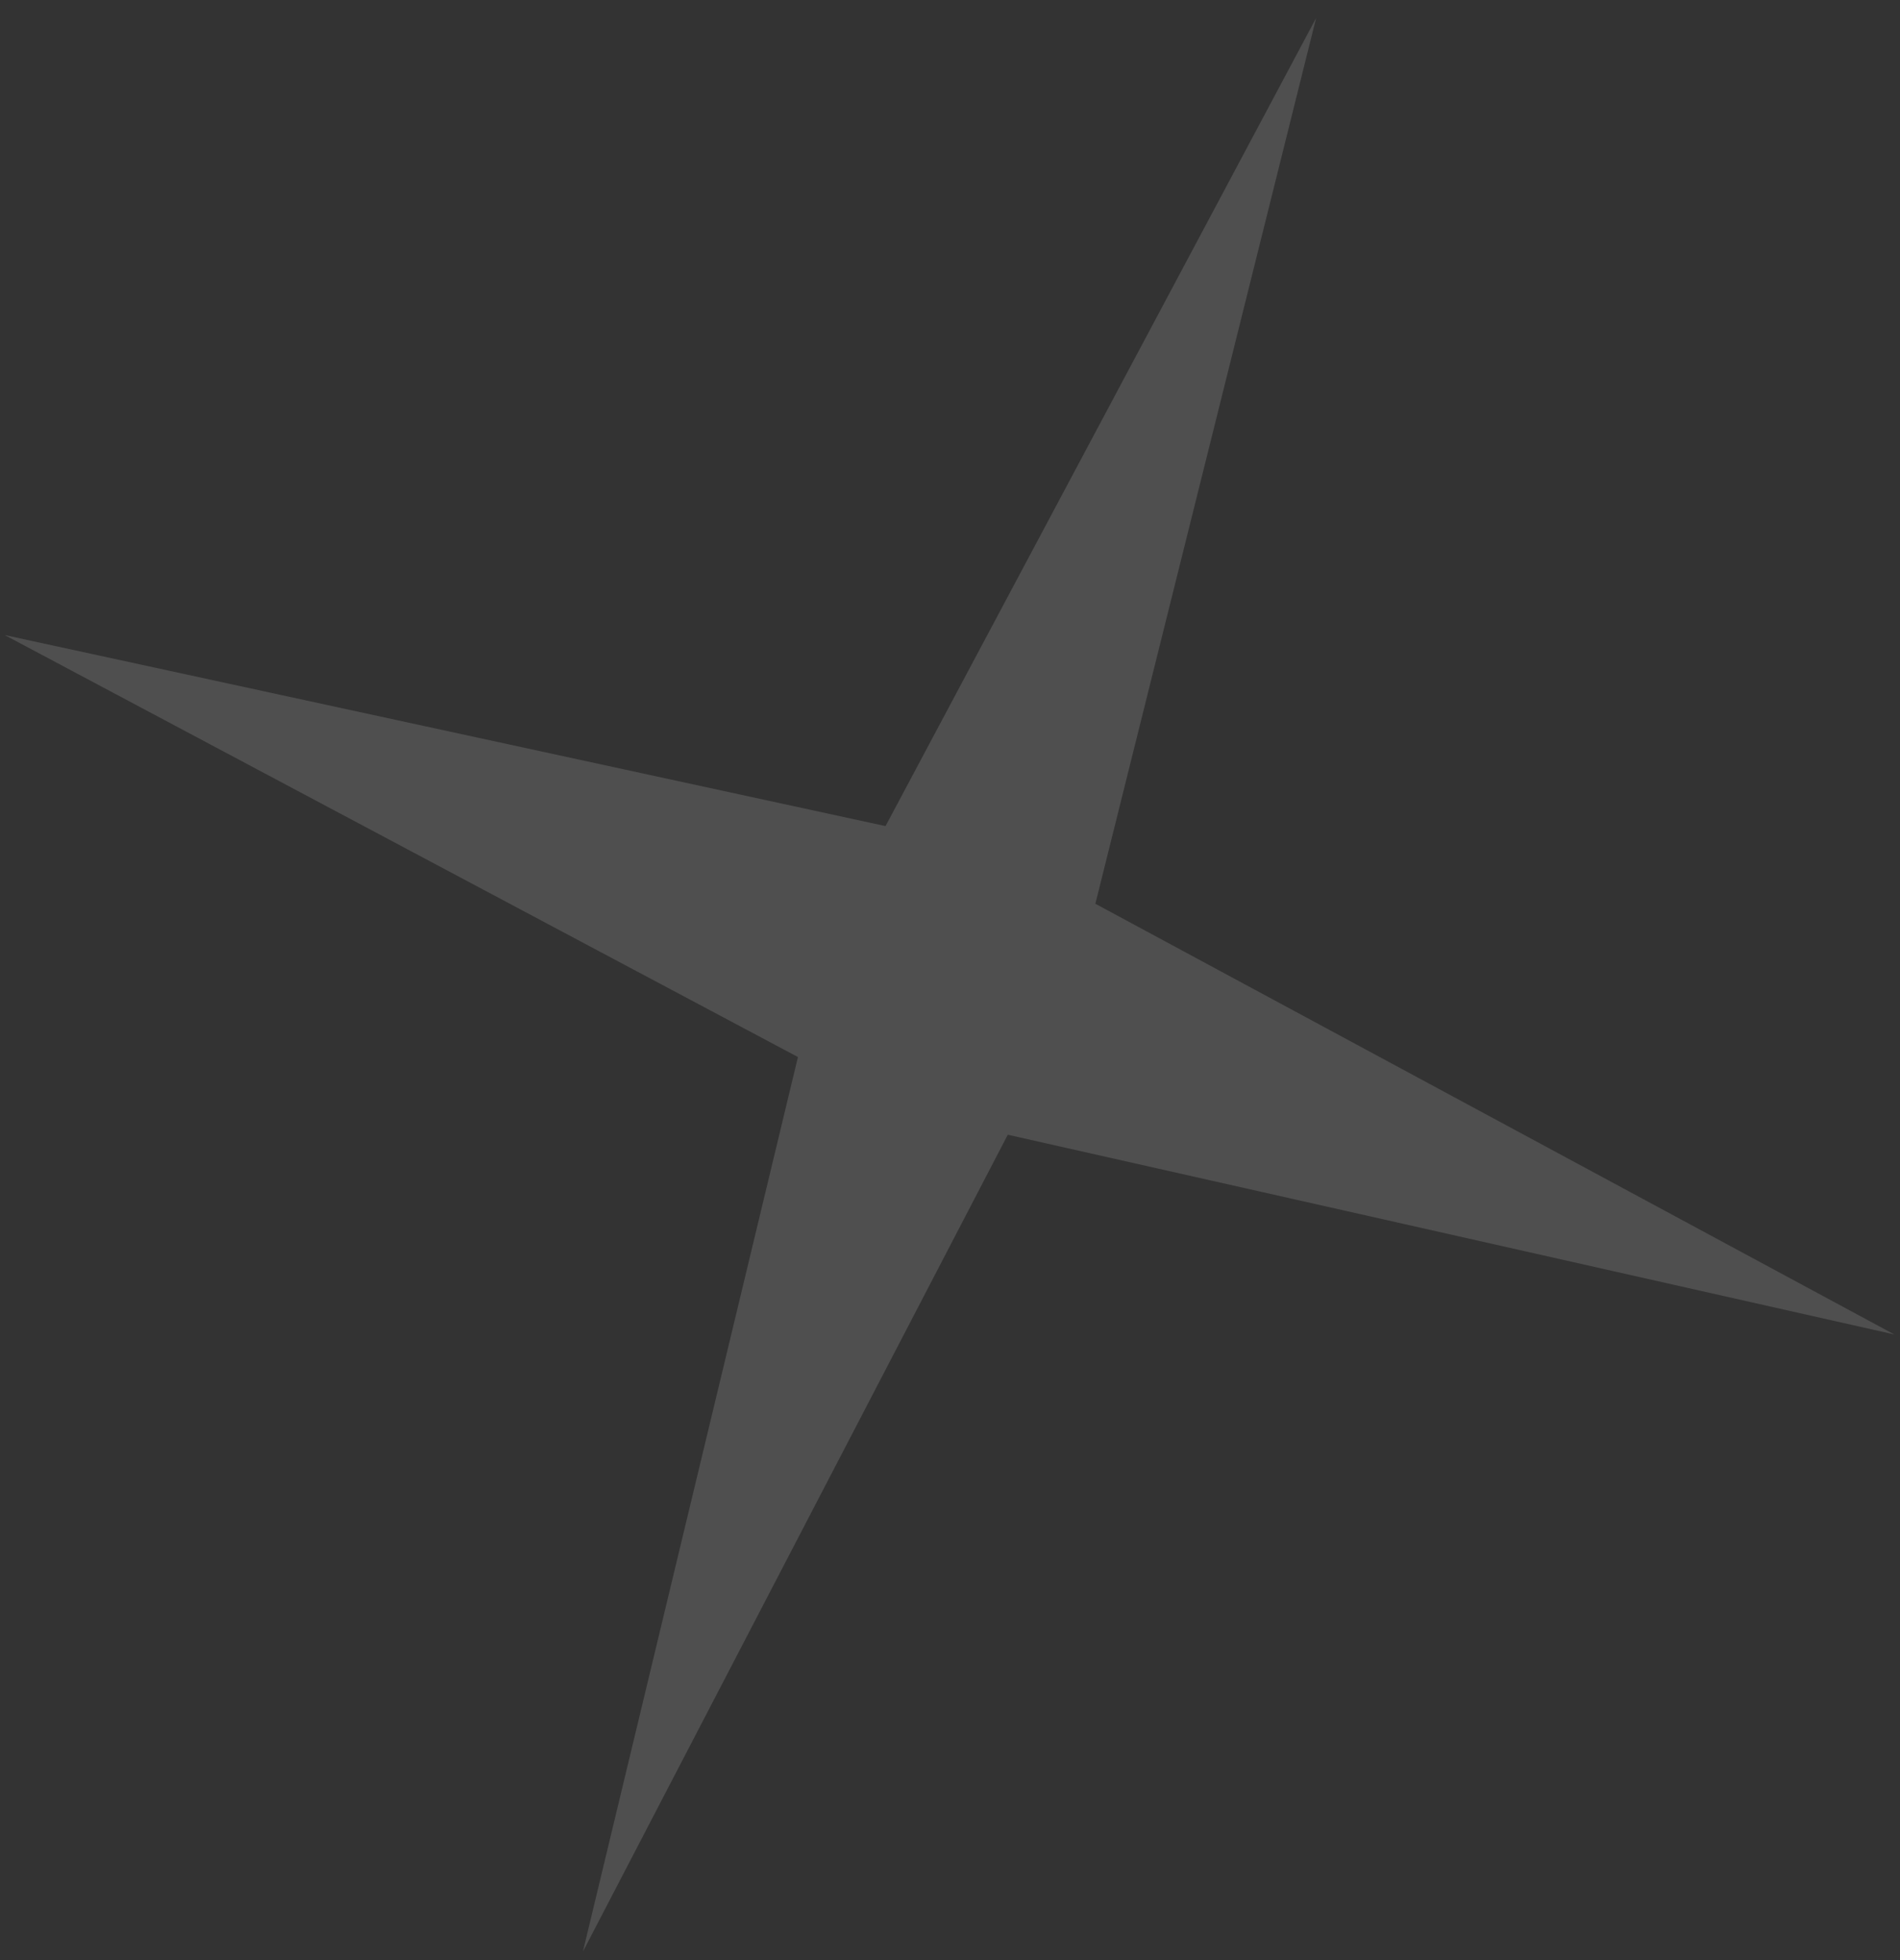
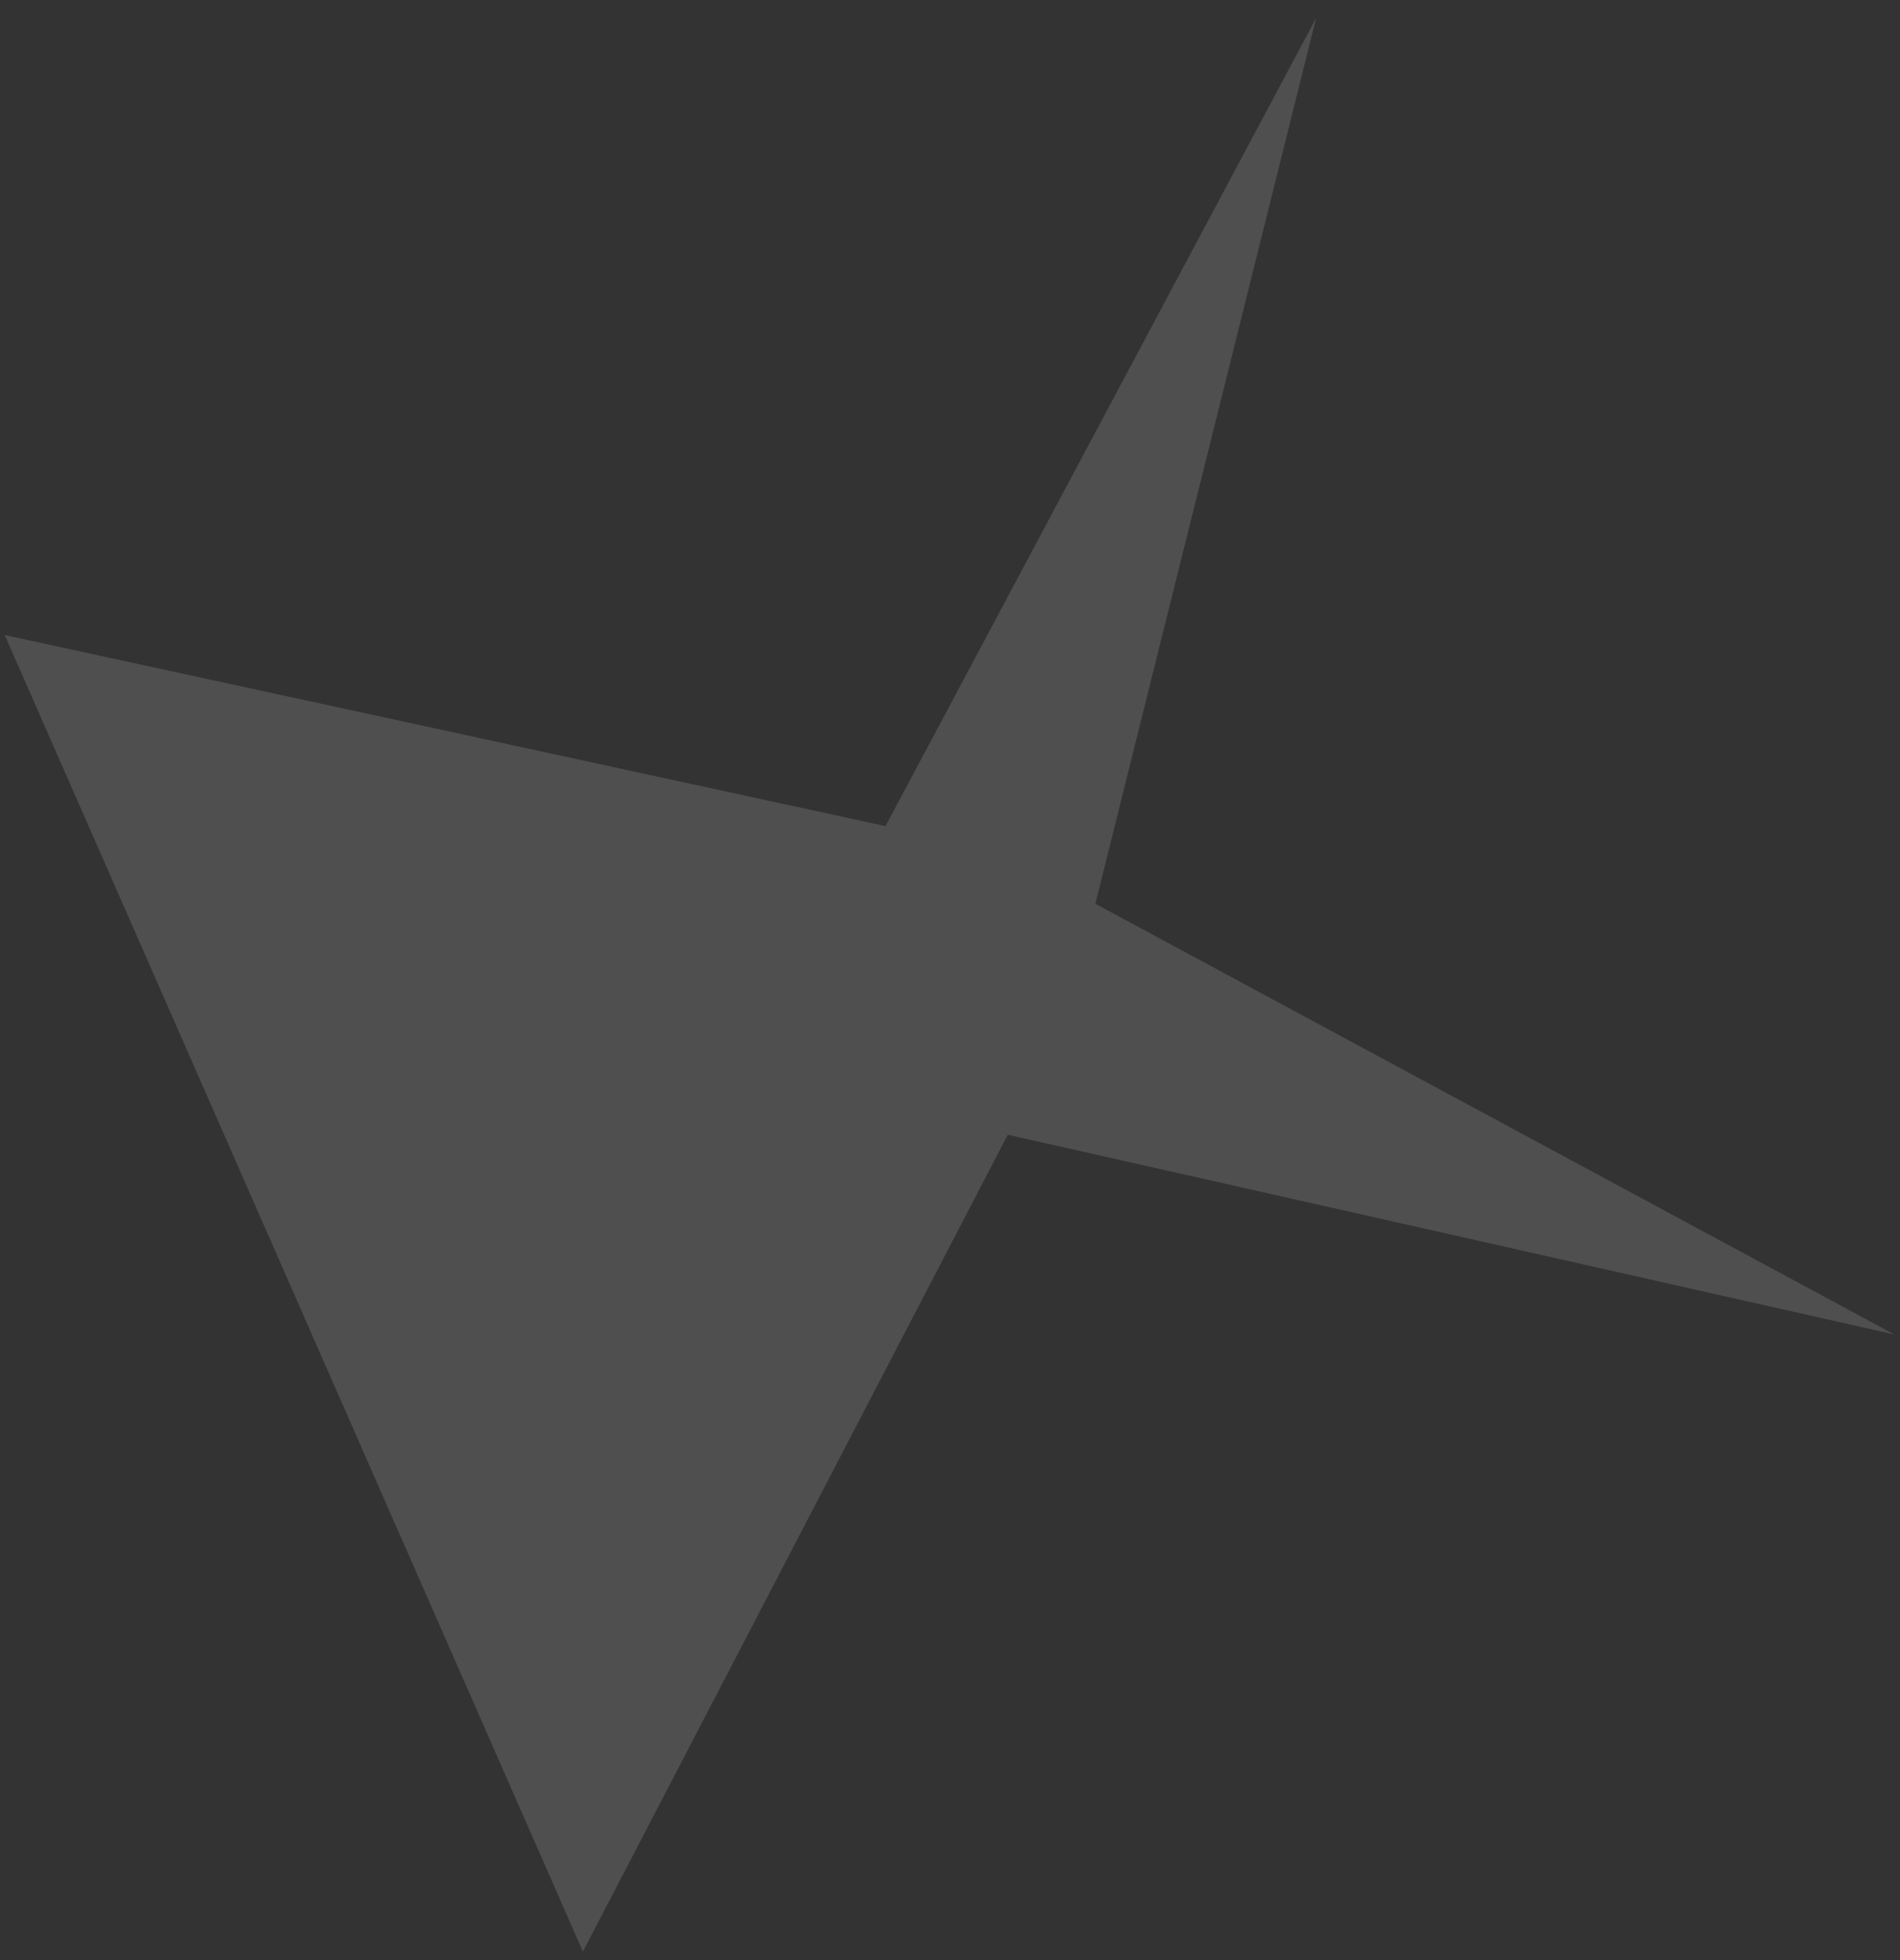
<svg xmlns="http://www.w3.org/2000/svg" width="63" height="65" viewBox="0 0 63 65" fill="none">
  <rect x="0" y="0" width="63" height="65" fill="#333333" stroke="none" />
-   <path d="M0.156 21.058L29.362 27.392L43.64 0.596L36.32 29.967L62.812 44.249L33.416 37.626L19.328 64.712L26.458 35.05L0.156 21.058Z" fill="white" fill-opacity="0.14" />
+   <path d="M0.156 21.058L29.362 27.392L43.64 0.596L36.32 29.967L62.812 44.249L33.416 37.626L19.328 64.712L0.156 21.058Z" fill="white" fill-opacity="0.14" />
</svg>